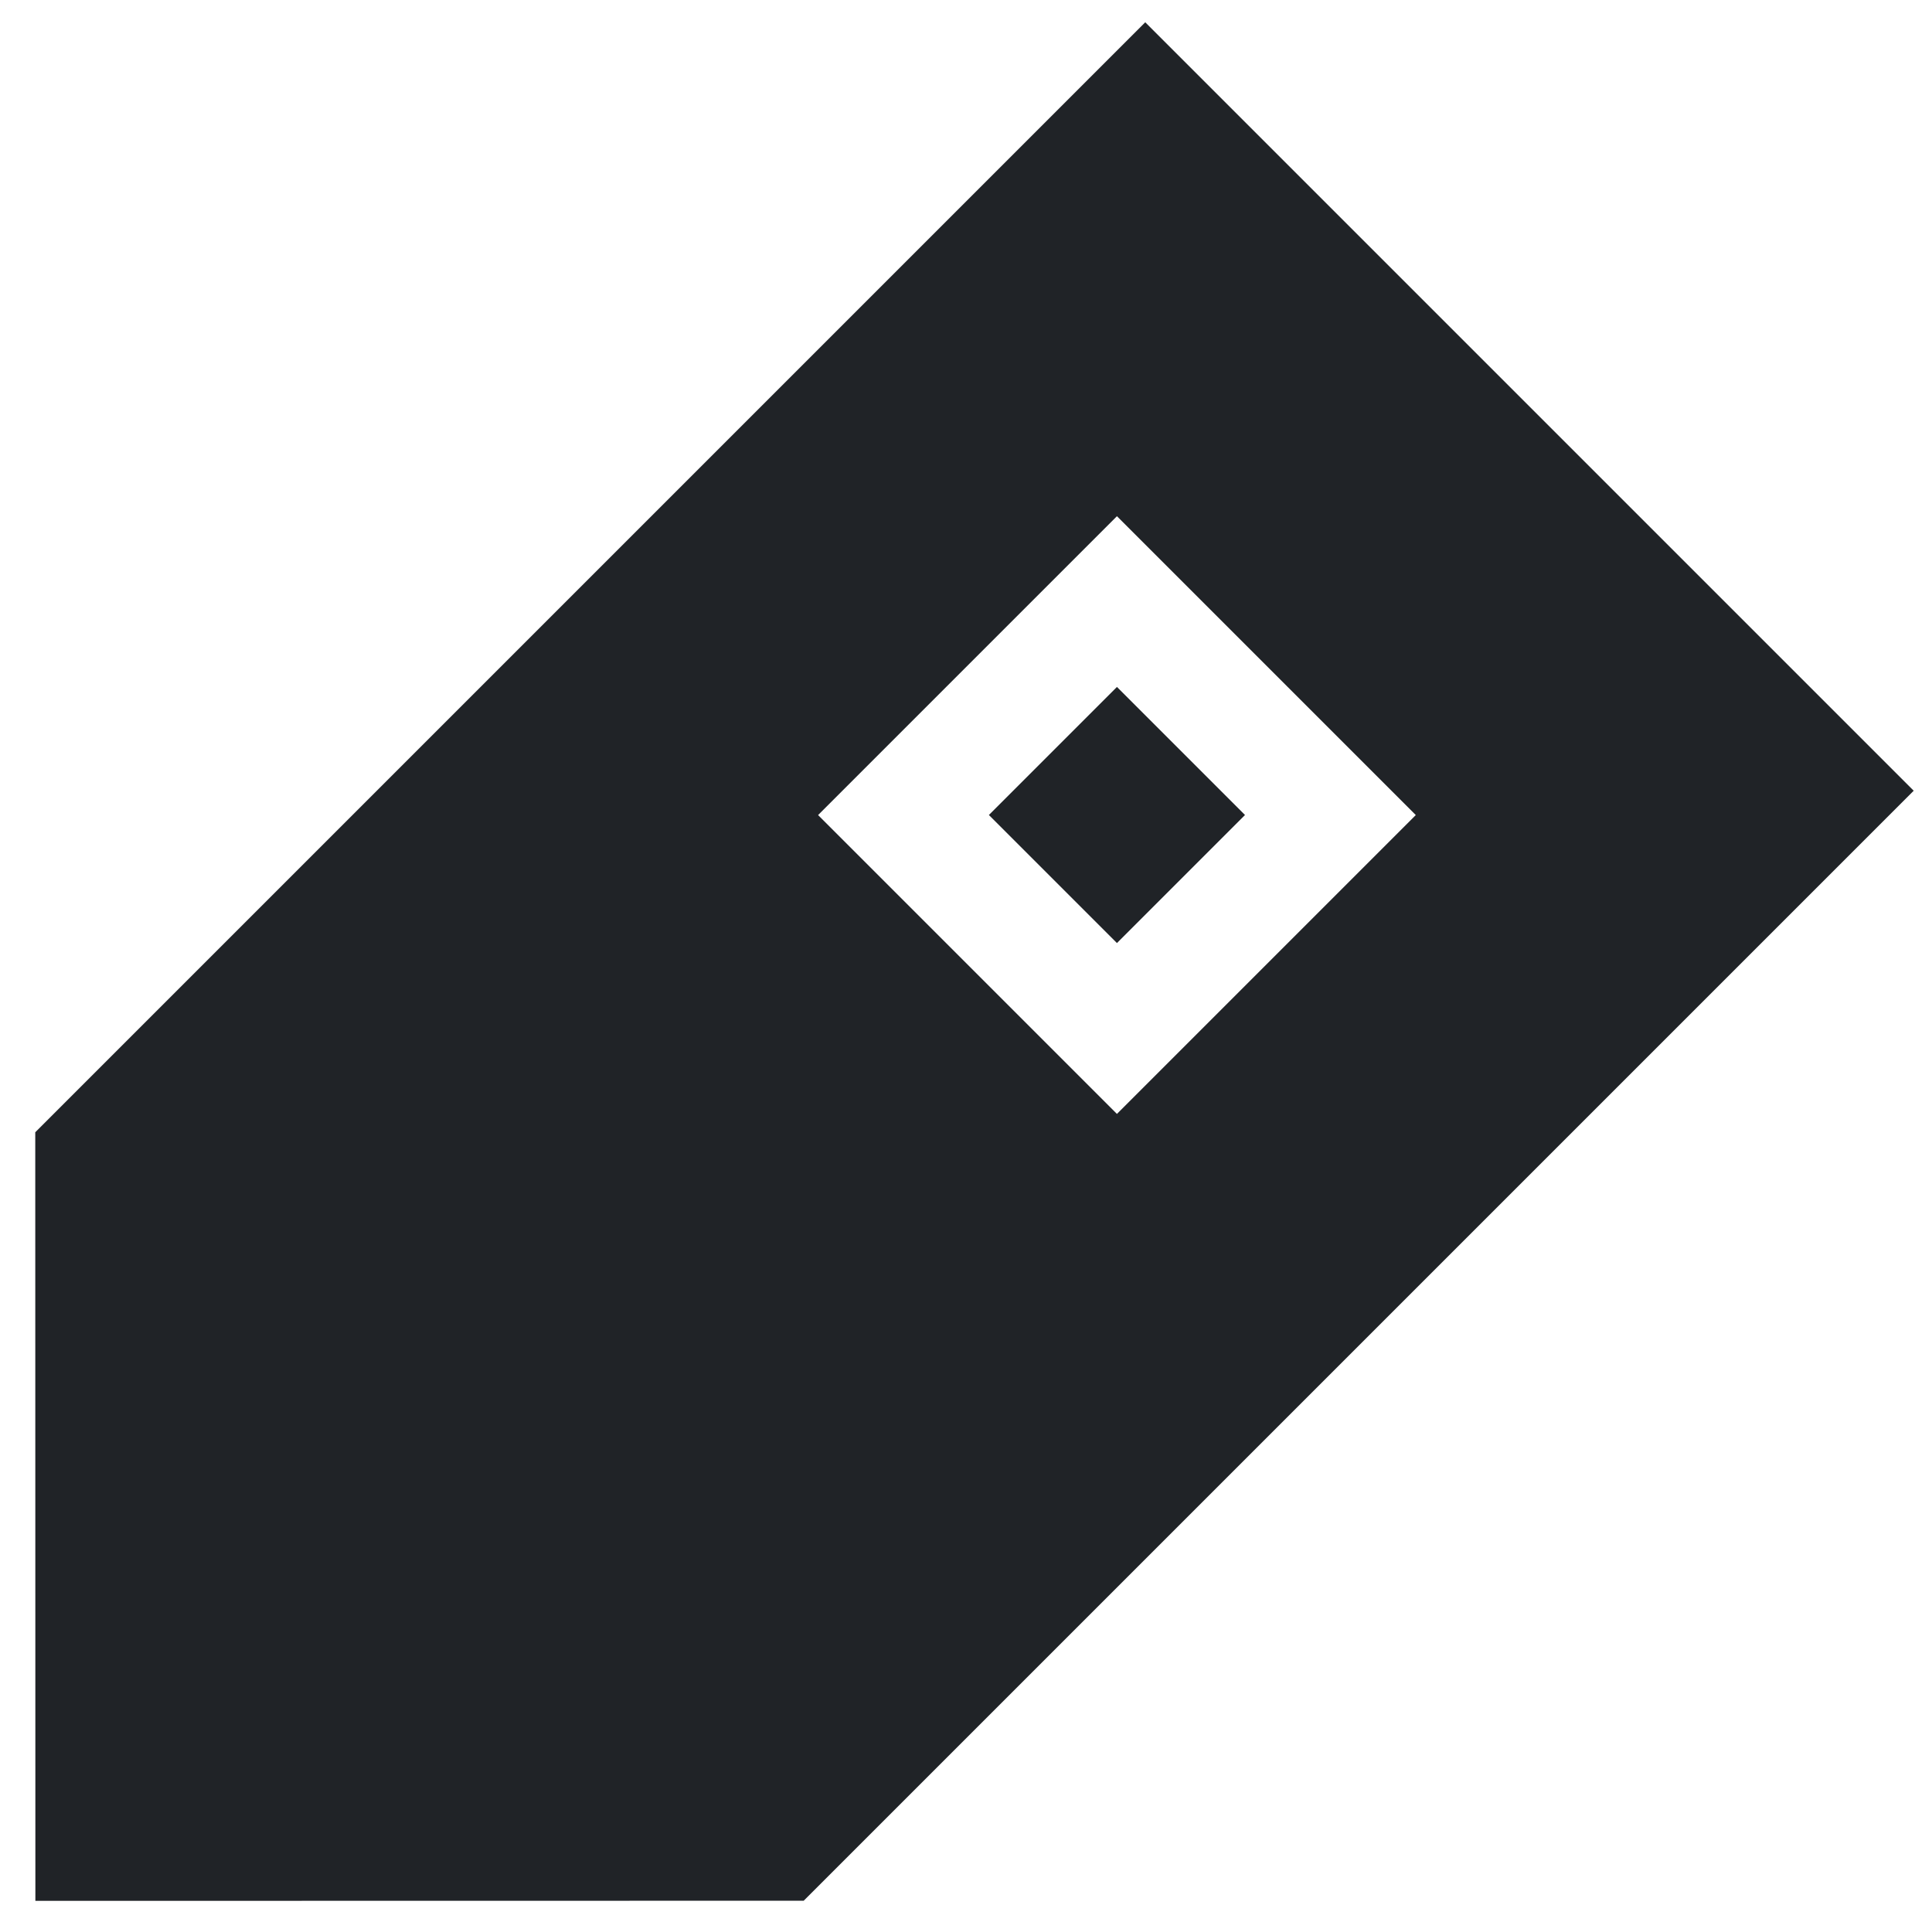
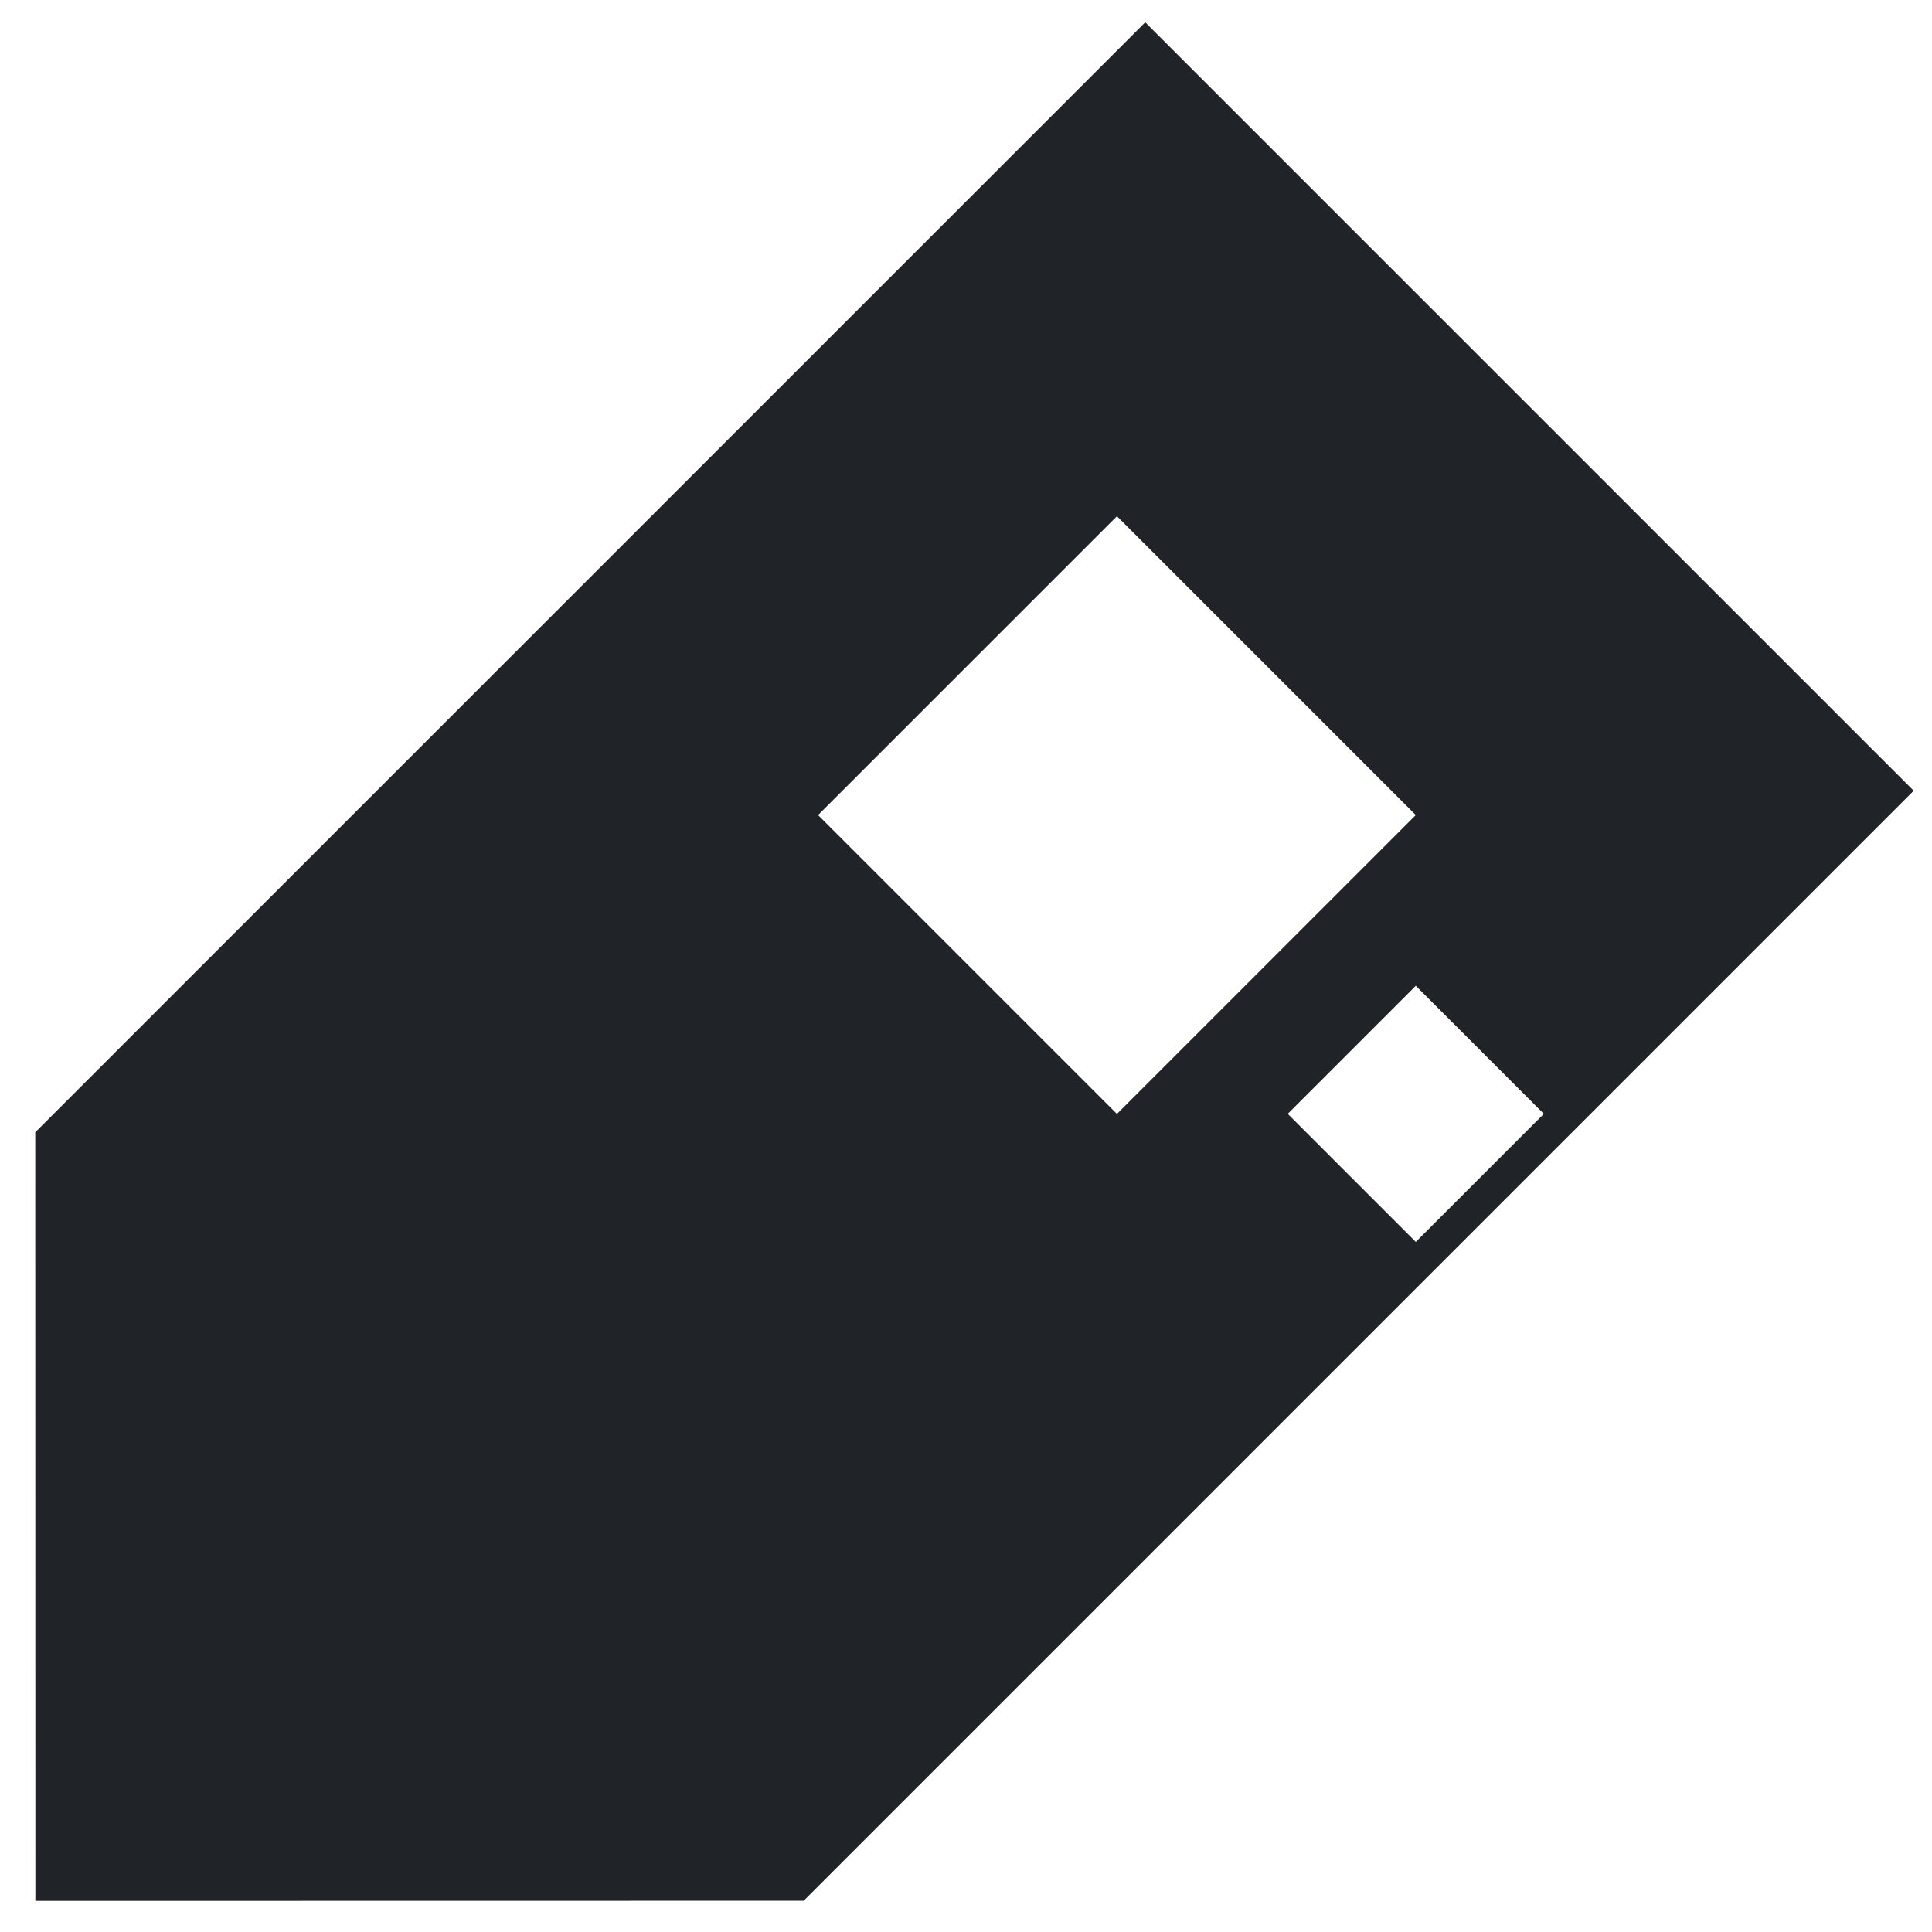
<svg xmlns="http://www.w3.org/2000/svg" height="32" viewBox="0 0 32 32" width="32">
  <g fill="none" fill-rule="evenodd">
-     <path d="m0 0h32v32h-32z" />
-     <path d="m18.969.369 12.728 12.728-18.385 18.385-12.726.002-.002-12.73zm-.469 8.181-4.95 4.95 4.95 4.95 4.95-4.95zm0 2.828 2.121 2.121-2.121 2.121-2.121-2.121z" fill="#202327" />
+     <path d="m18.969.369 12.728 12.728-18.385 18.385-12.726.002-.002-12.73zm-.469 8.181-4.95 4.95 4.95 4.95 4.95-4.95m0 2.828 2.121 2.121-2.121 2.121-2.121-2.121z" fill="#202327" />
  </g>
</svg>